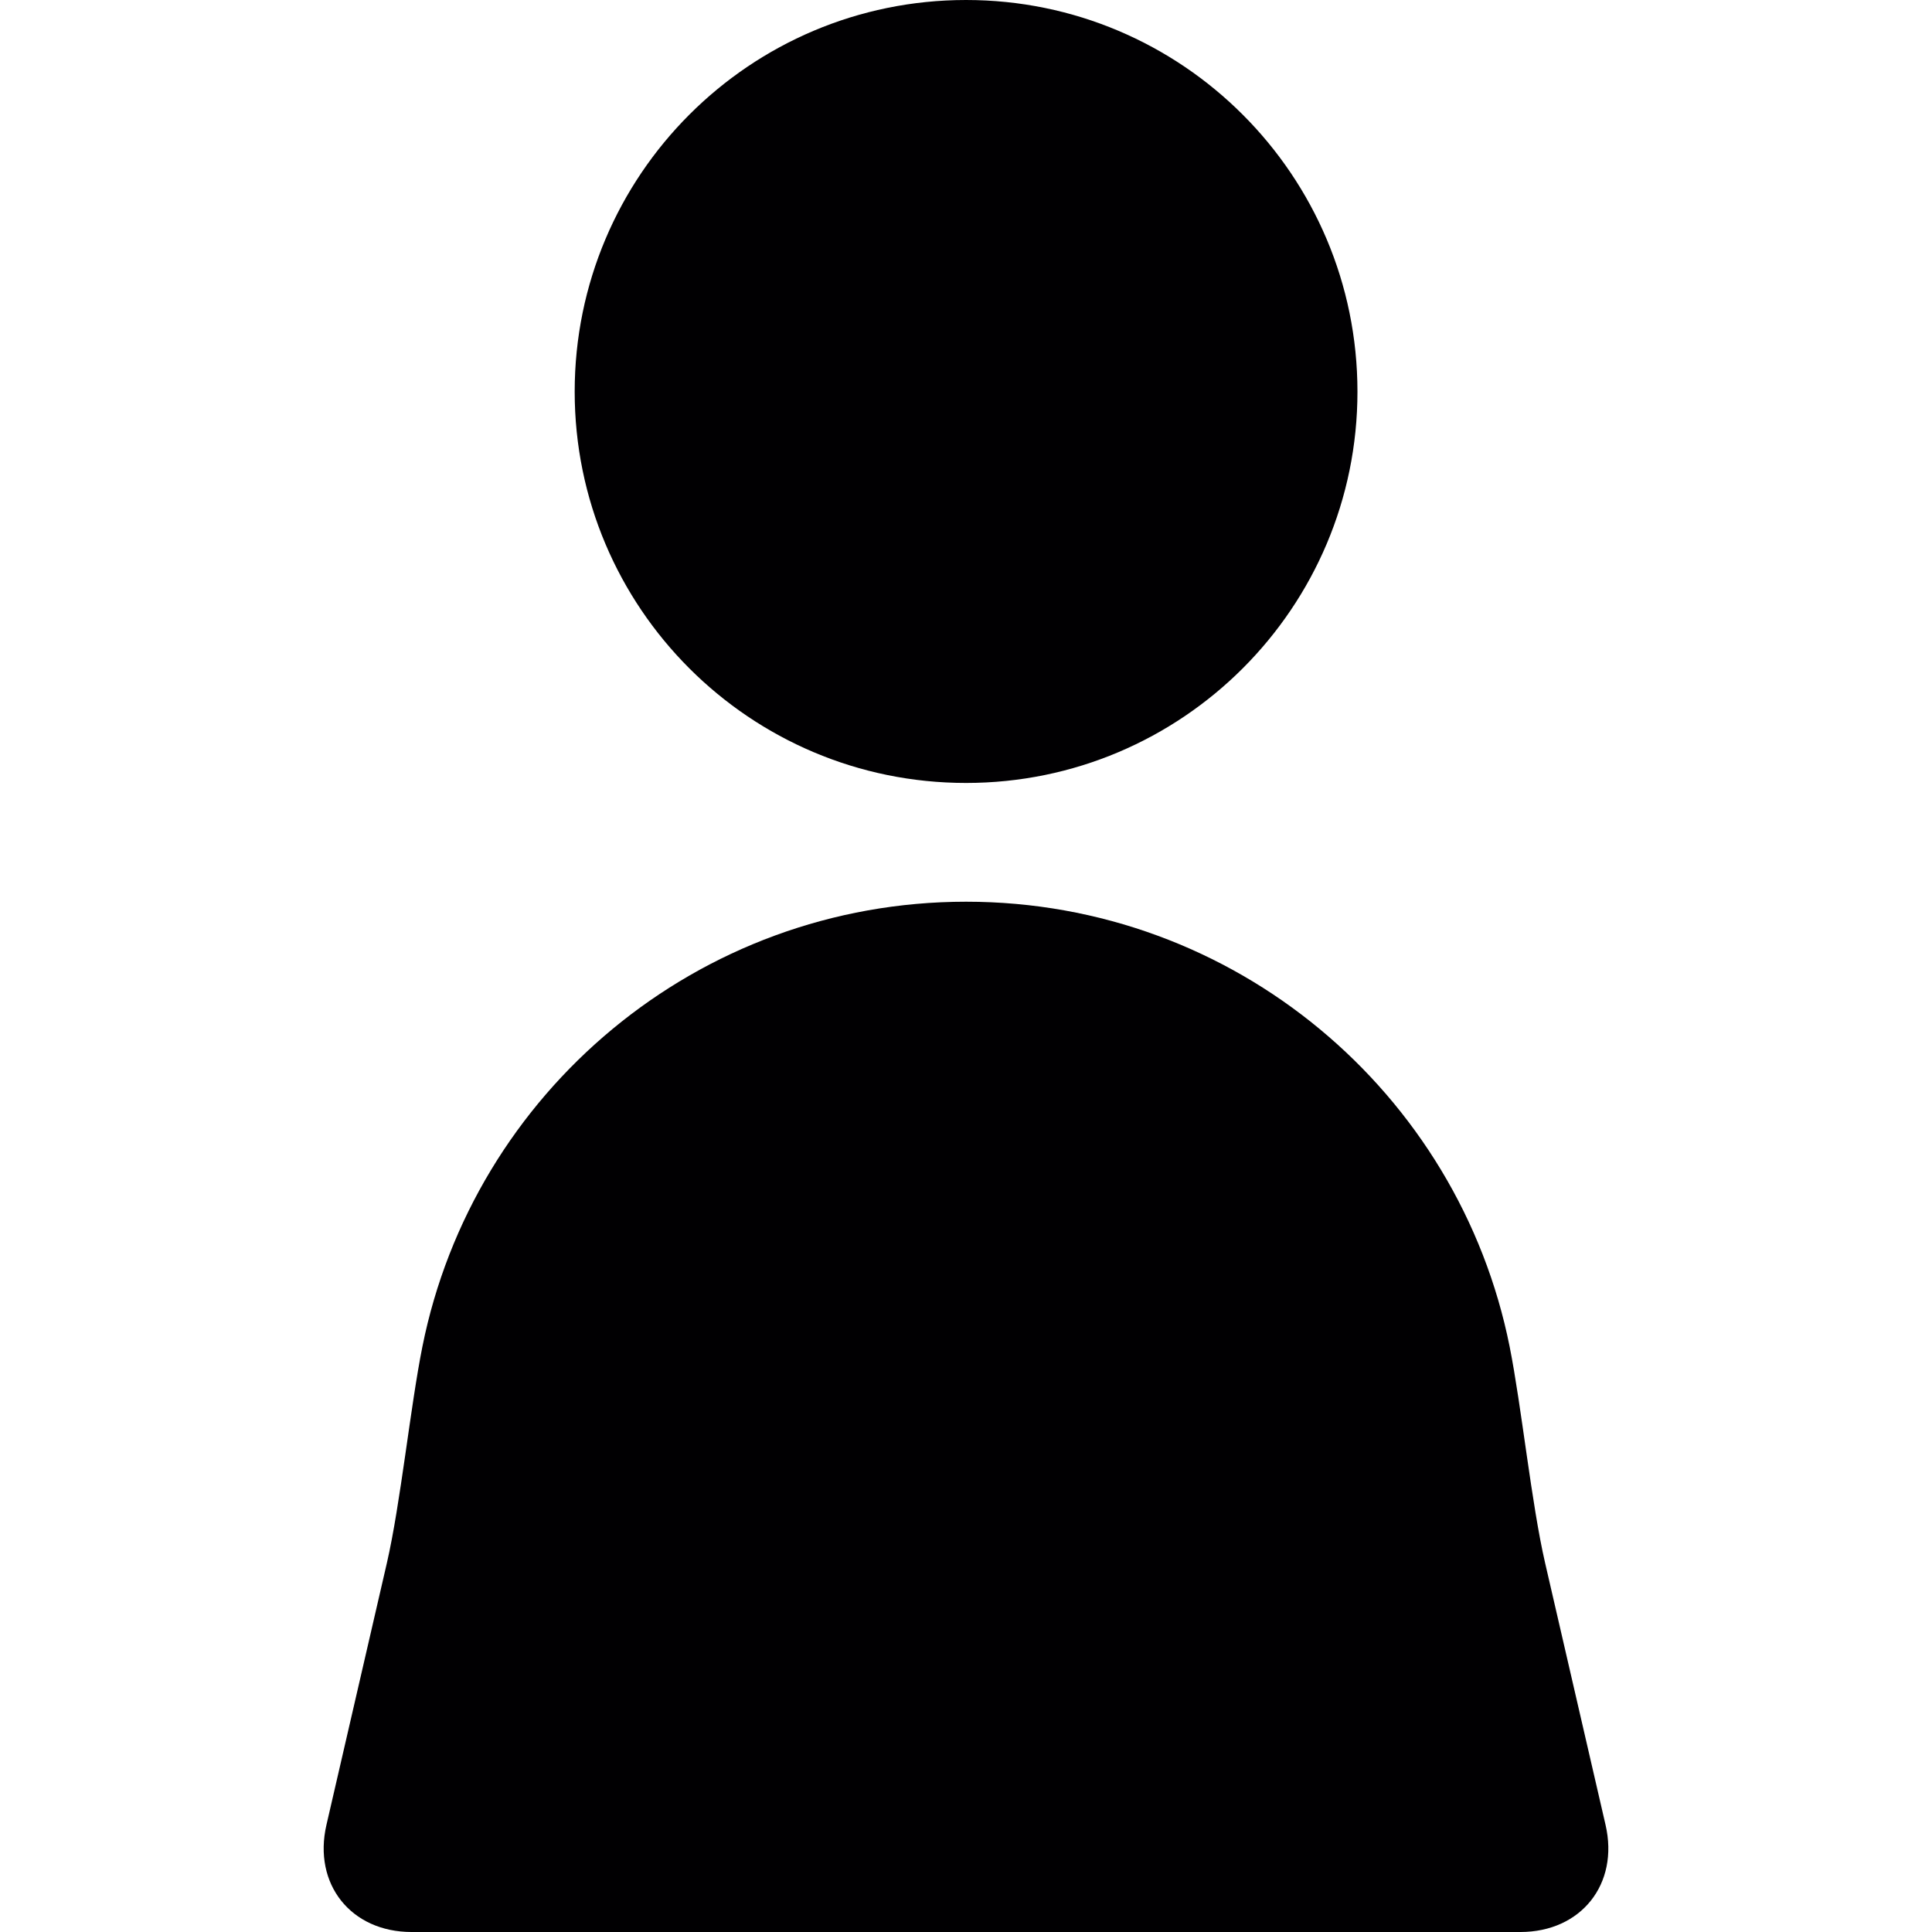
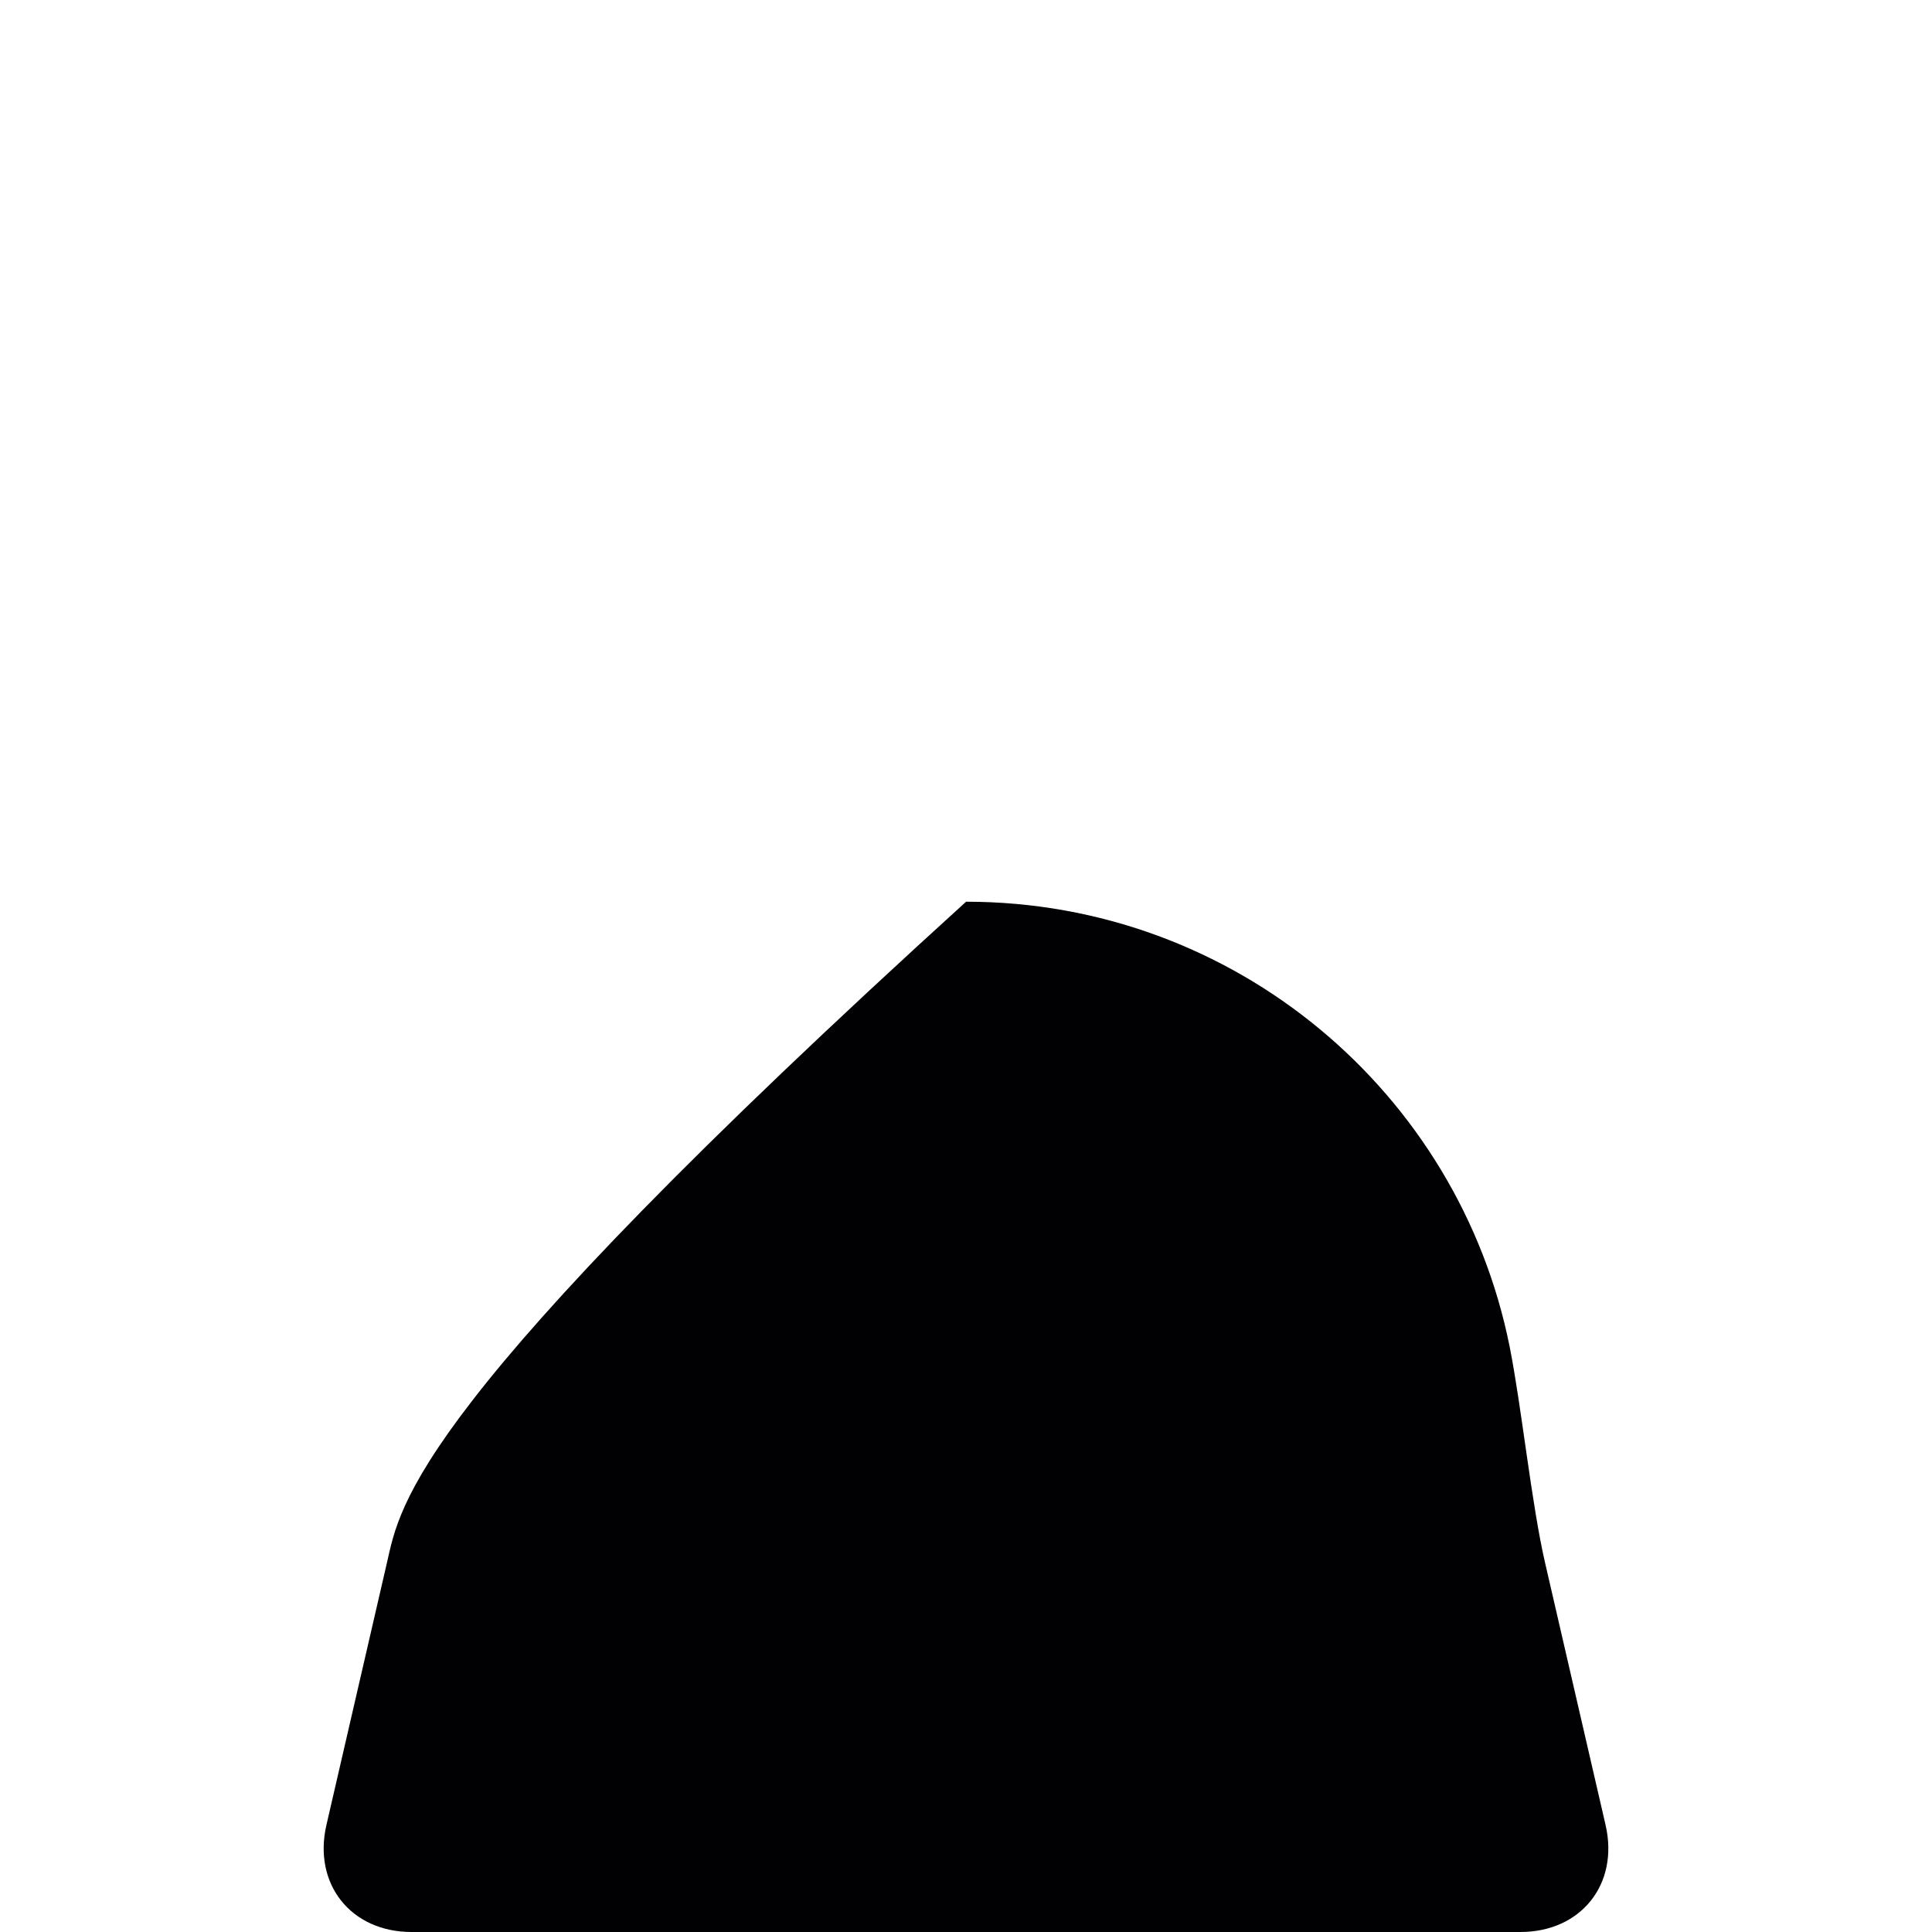
<svg xmlns="http://www.w3.org/2000/svg" version="1.1" id="Capa_1" x="0px" y="0px" viewBox="0 0 428.717 428.717" style="enable-background:new 0 0 428.717 428.717;" xml:space="preserve">
  <g>
-     <path style="fill:#010002;" d="M214.37,173.74c47.959,0,86.854-38.911,86.854-86.829C301.223,38.911,262.328,0,214.37,0   c-47.991,0-86.846,38.911-86.846,86.911C127.524,134.829,166.378,173.74,214.37,173.74z" />
-     <path style="fill:#010002;" d="M85.849,346.838l-13.412,58.119c-3.024,13.128,5.43,23.76,18.899,23.76h246.044   c13.469,0,21.931-10.64,18.899-23.76l-13.412-58.119c-3.032-13.128-5.235-34.782-7.868-47.991   c-11.25-56.339-60.972-98.754-120.62-98.754c-59.631,0-109.394,42.423-120.652,98.754   C91.075,312.048,88.873,333.711,85.849,346.838z" />
+     <path style="fill:#010002;" d="M85.849,346.838l-13.412,58.119c-3.024,13.128,5.43,23.76,18.899,23.76h246.044   c13.469,0,21.931-10.64,18.899-23.76l-13.412-58.119c-3.032-13.128-5.235-34.782-7.868-47.991   c-11.25-56.339-60.972-98.754-120.62-98.754C91.075,312.048,88.873,333.711,85.849,346.838z" />
  </g>
  <g>
</g>
  <g>
</g>
  <g>
</g>
  <g>
</g>
  <g>
</g>
  <g>
</g>
  <g>
</g>
  <g>
</g>
  <g>
</g>
  <g>
</g>
  <g>
</g>
  <g>
</g>
  <g>
</g>
  <g>
</g>
  <g>
</g>
</svg>